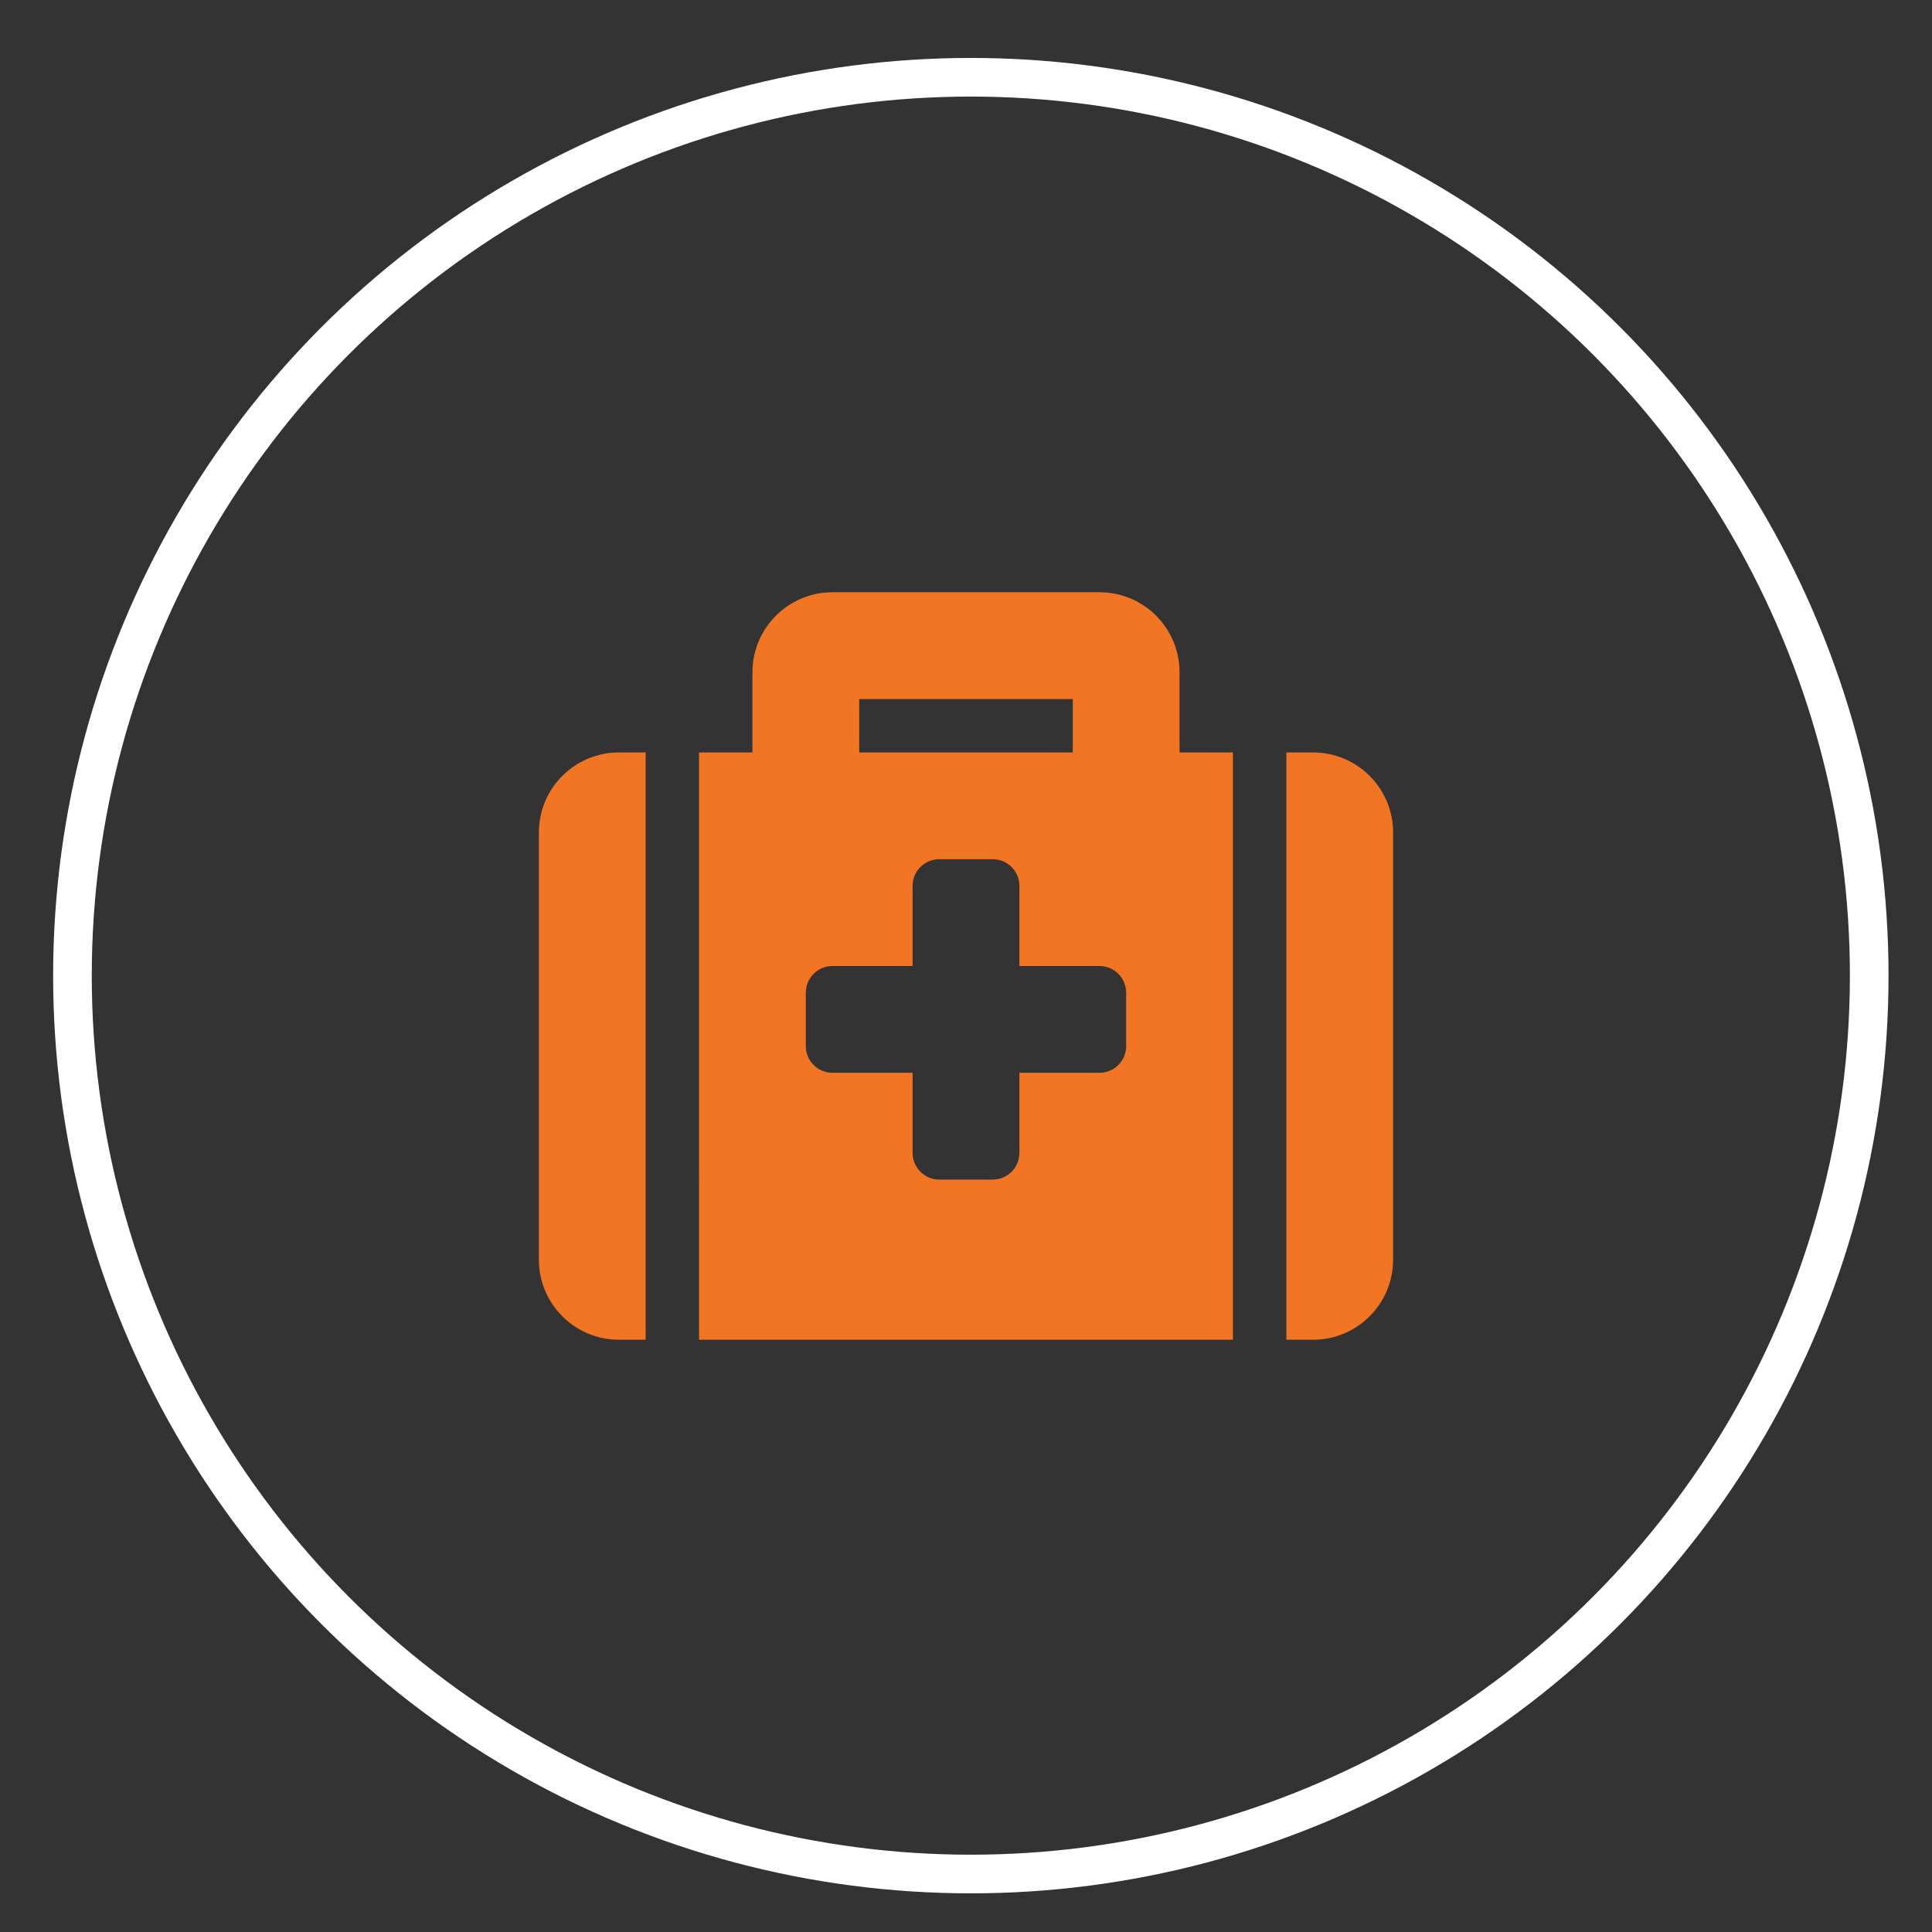
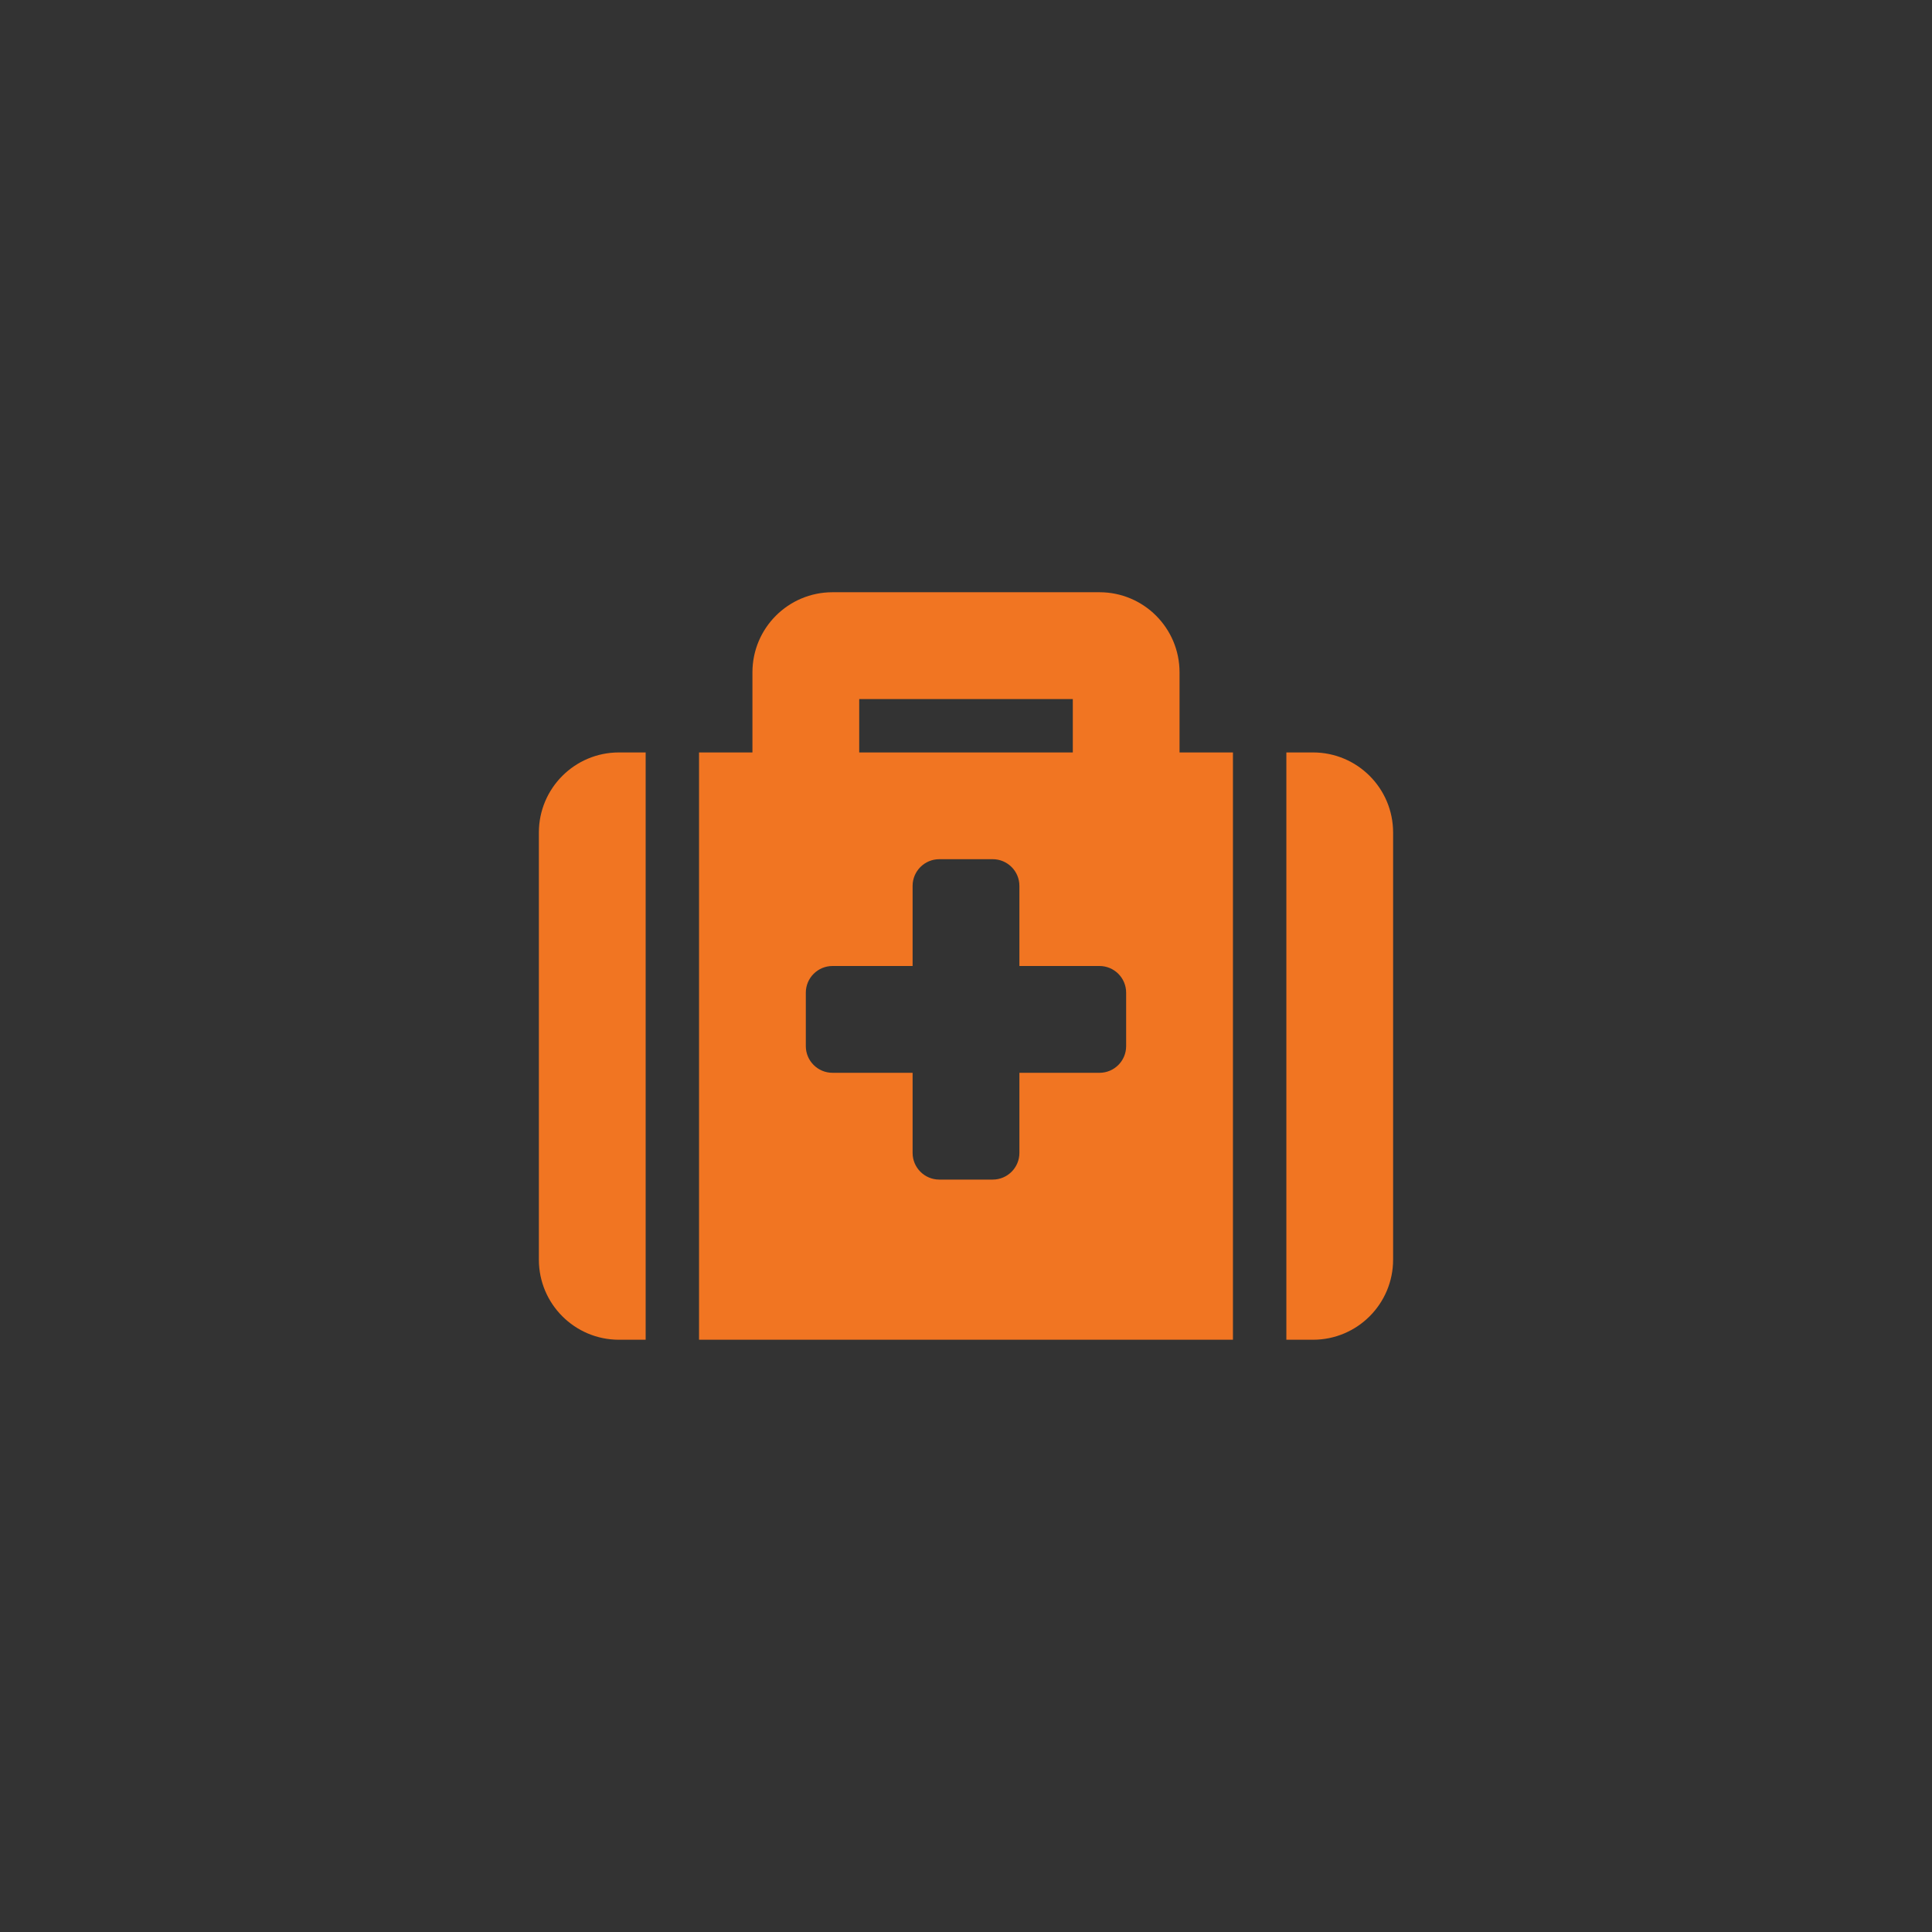
<svg xmlns="http://www.w3.org/2000/svg" version="1.1" id="Layer_1" x="0px" y="0px" width="100px" height="100px" viewBox="0 0 100 100" enable-background="new 0 0 100 100" xml:space="preserve">
  <rect x="0" y="0" width="100" height="100" fill="#333333" stroke="none" />
-   <circle fill="none" stroke="#FFFFFF" stroke-width="2" stroke-miterlimit="10" cx="50.25" cy="50.499" r="46.5" />
  <g>
    <path fill="#F17522" d="M36.183,69.345h27.634V38.946h-2.764v-4.146c0-2.29-1.855-4.146-4.143-4.146H43.091   c-2.289,0-4.145,1.855-4.145,4.146v4.146h-2.764V69.345z M44.473,36.183h11.055v2.764H44.473V36.183z M72.107,43.091v22.108   c0,2.289-1.855,4.146-4.146,4.146h-1.379V38.946h1.379C70.252,38.946,72.107,40.802,72.107,43.091z M33.419,69.345h-1.382   c-2.289,0-4.145-1.856-4.145-4.146V43.091c0-2.289,1.856-4.145,4.145-4.145h1.382V69.345z M58.289,51.383v2.763   c0,0.764-0.617,1.382-1.379,1.382h-4.146v4.145c0,0.764-0.619,1.382-1.381,1.382h-2.765c-0.763,0-1.382-0.618-1.382-1.382v-4.145   h-4.145c-0.763,0-1.382-0.618-1.382-1.382v-2.763c0-0.765,0.619-1.383,1.382-1.383h4.145v-4.146c0-0.764,0.619-1.382,1.382-1.382   h2.765c0.762,0,1.381,0.618,1.381,1.382V50h4.146C57.672,50,58.289,50.618,58.289,51.383z" />
  </g>
</svg>